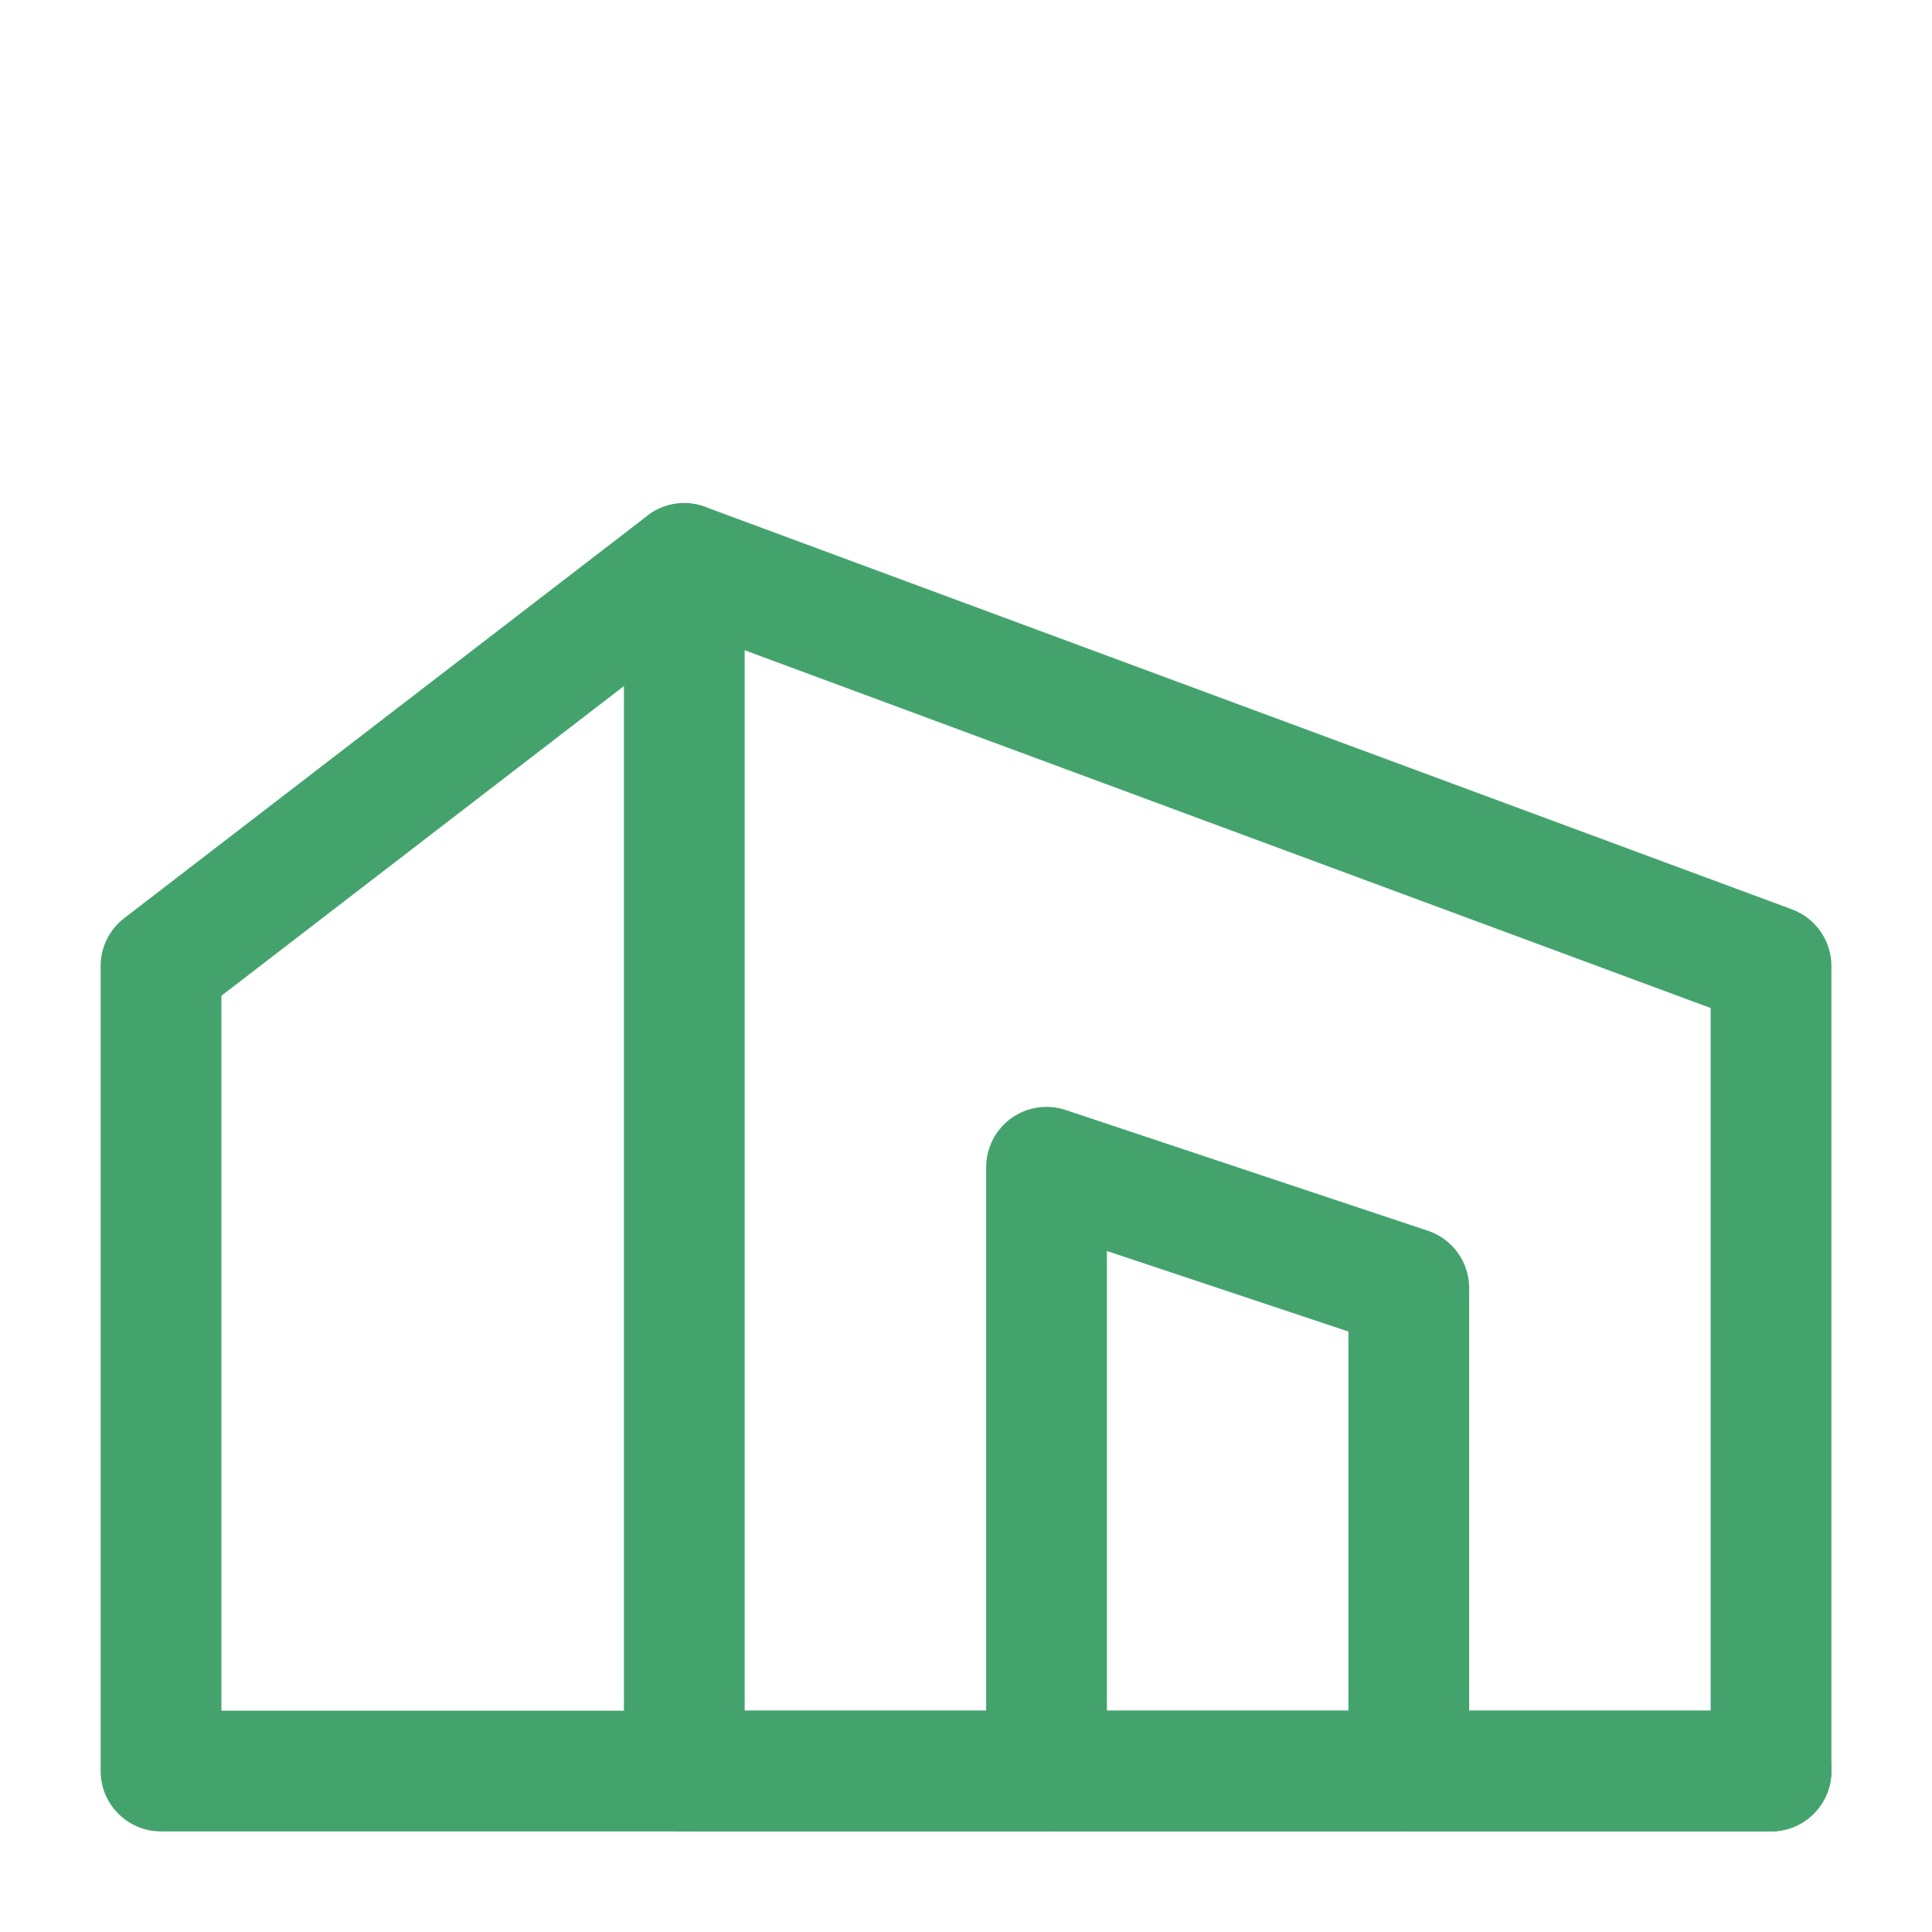
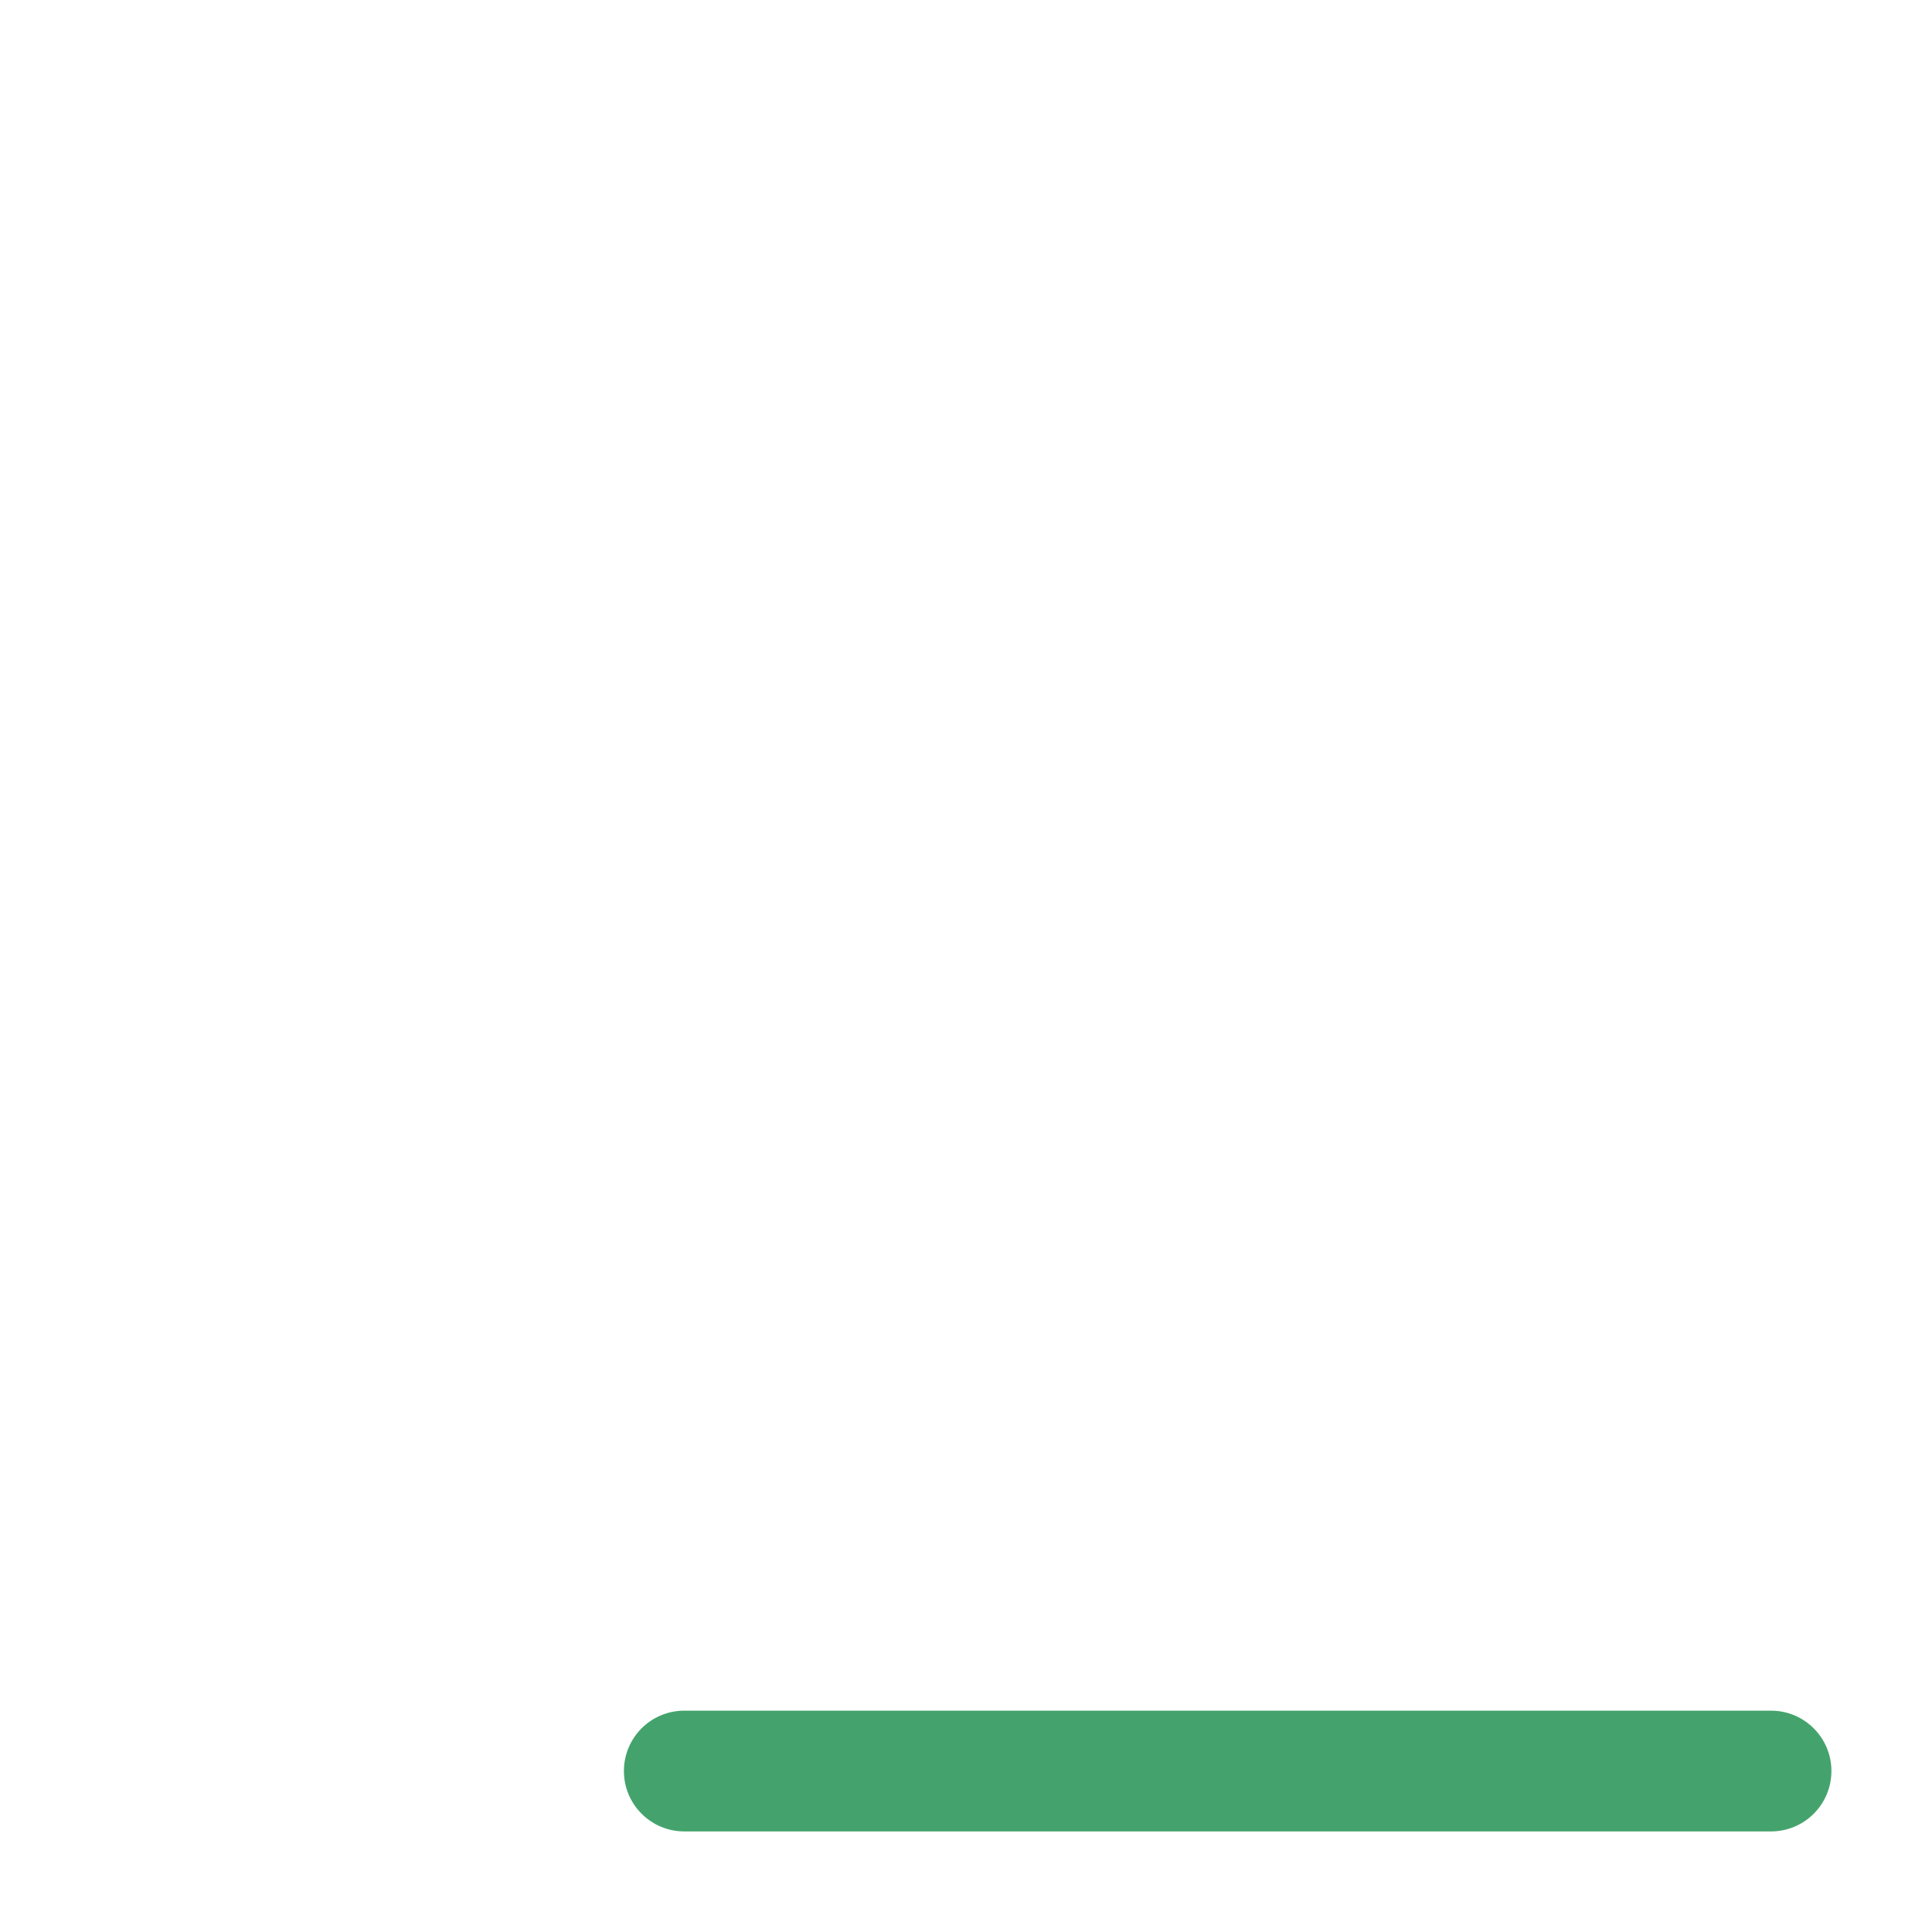
<svg xmlns="http://www.w3.org/2000/svg" width="32" height="32" viewBox="0 0 32 32" fill="none">
-   <path fill-rule="evenodd" clip-rule="evenodd" d="M10.762 8.513C11.031 8.326 11.374 8.282 11.681 8.396L29.681 15.062C30.073 15.208 30.334 15.582 30.334 16V29.334C30.334 29.886 29.886 30.334 29.334 30.334H11.334C10.781 30.334 10.334 29.886 10.334 29.334V9.334C10.334 9.006 10.494 8.7 10.762 8.513ZM12.334 10.77V28.334H28.334V16.696L12.334 10.77Z" fill="#44A36D" />
-   <path fill-rule="evenodd" clip-rule="evenodd" d="M12.126 8.724C12.463 9.162 12.381 9.789 11.943 10.126L3.667 16.493V28.334H11.334C11.886 28.334 12.334 28.781 12.334 29.334C12.334 29.886 11.886 30.334 11.334 30.334L2.667 30.334C2.115 30.334 1.667 29.886 1.667 29.334V16C1.667 15.69 1.811 15.397 2.057 15.208L10.724 8.541C11.162 8.204 11.79 8.286 12.126 8.724Z" fill="#44A36D" />
-   <path fill-rule="evenodd" clip-rule="evenodd" d="M16.749 18.522C17.01 18.334 17.345 18.283 17.65 18.385L23.65 20.385C24.058 20.521 24.334 20.903 24.334 21.334V29.334C24.334 29.886 23.886 30.334 23.334 30.334C22.781 30.334 22.334 29.886 22.334 29.334V22.054L18.334 20.721V29.334C18.334 29.886 17.886 30.334 17.334 30.334C16.781 30.334 16.334 29.886 16.334 29.334V19.334C16.334 19.012 16.488 18.71 16.749 18.522Z" fill="#44A36D" />
  <path fill-rule="evenodd" clip-rule="evenodd" d="M10.334 29.334C10.334 28.781 10.781 28.334 11.334 28.334L29.334 28.334C29.886 28.334 30.334 28.781 30.334 29.334C30.334 29.886 29.886 30.334 29.334 30.334H11.334C10.781 30.334 10.334 29.886 10.334 29.334Z" fill="#44A36D" />
</svg>